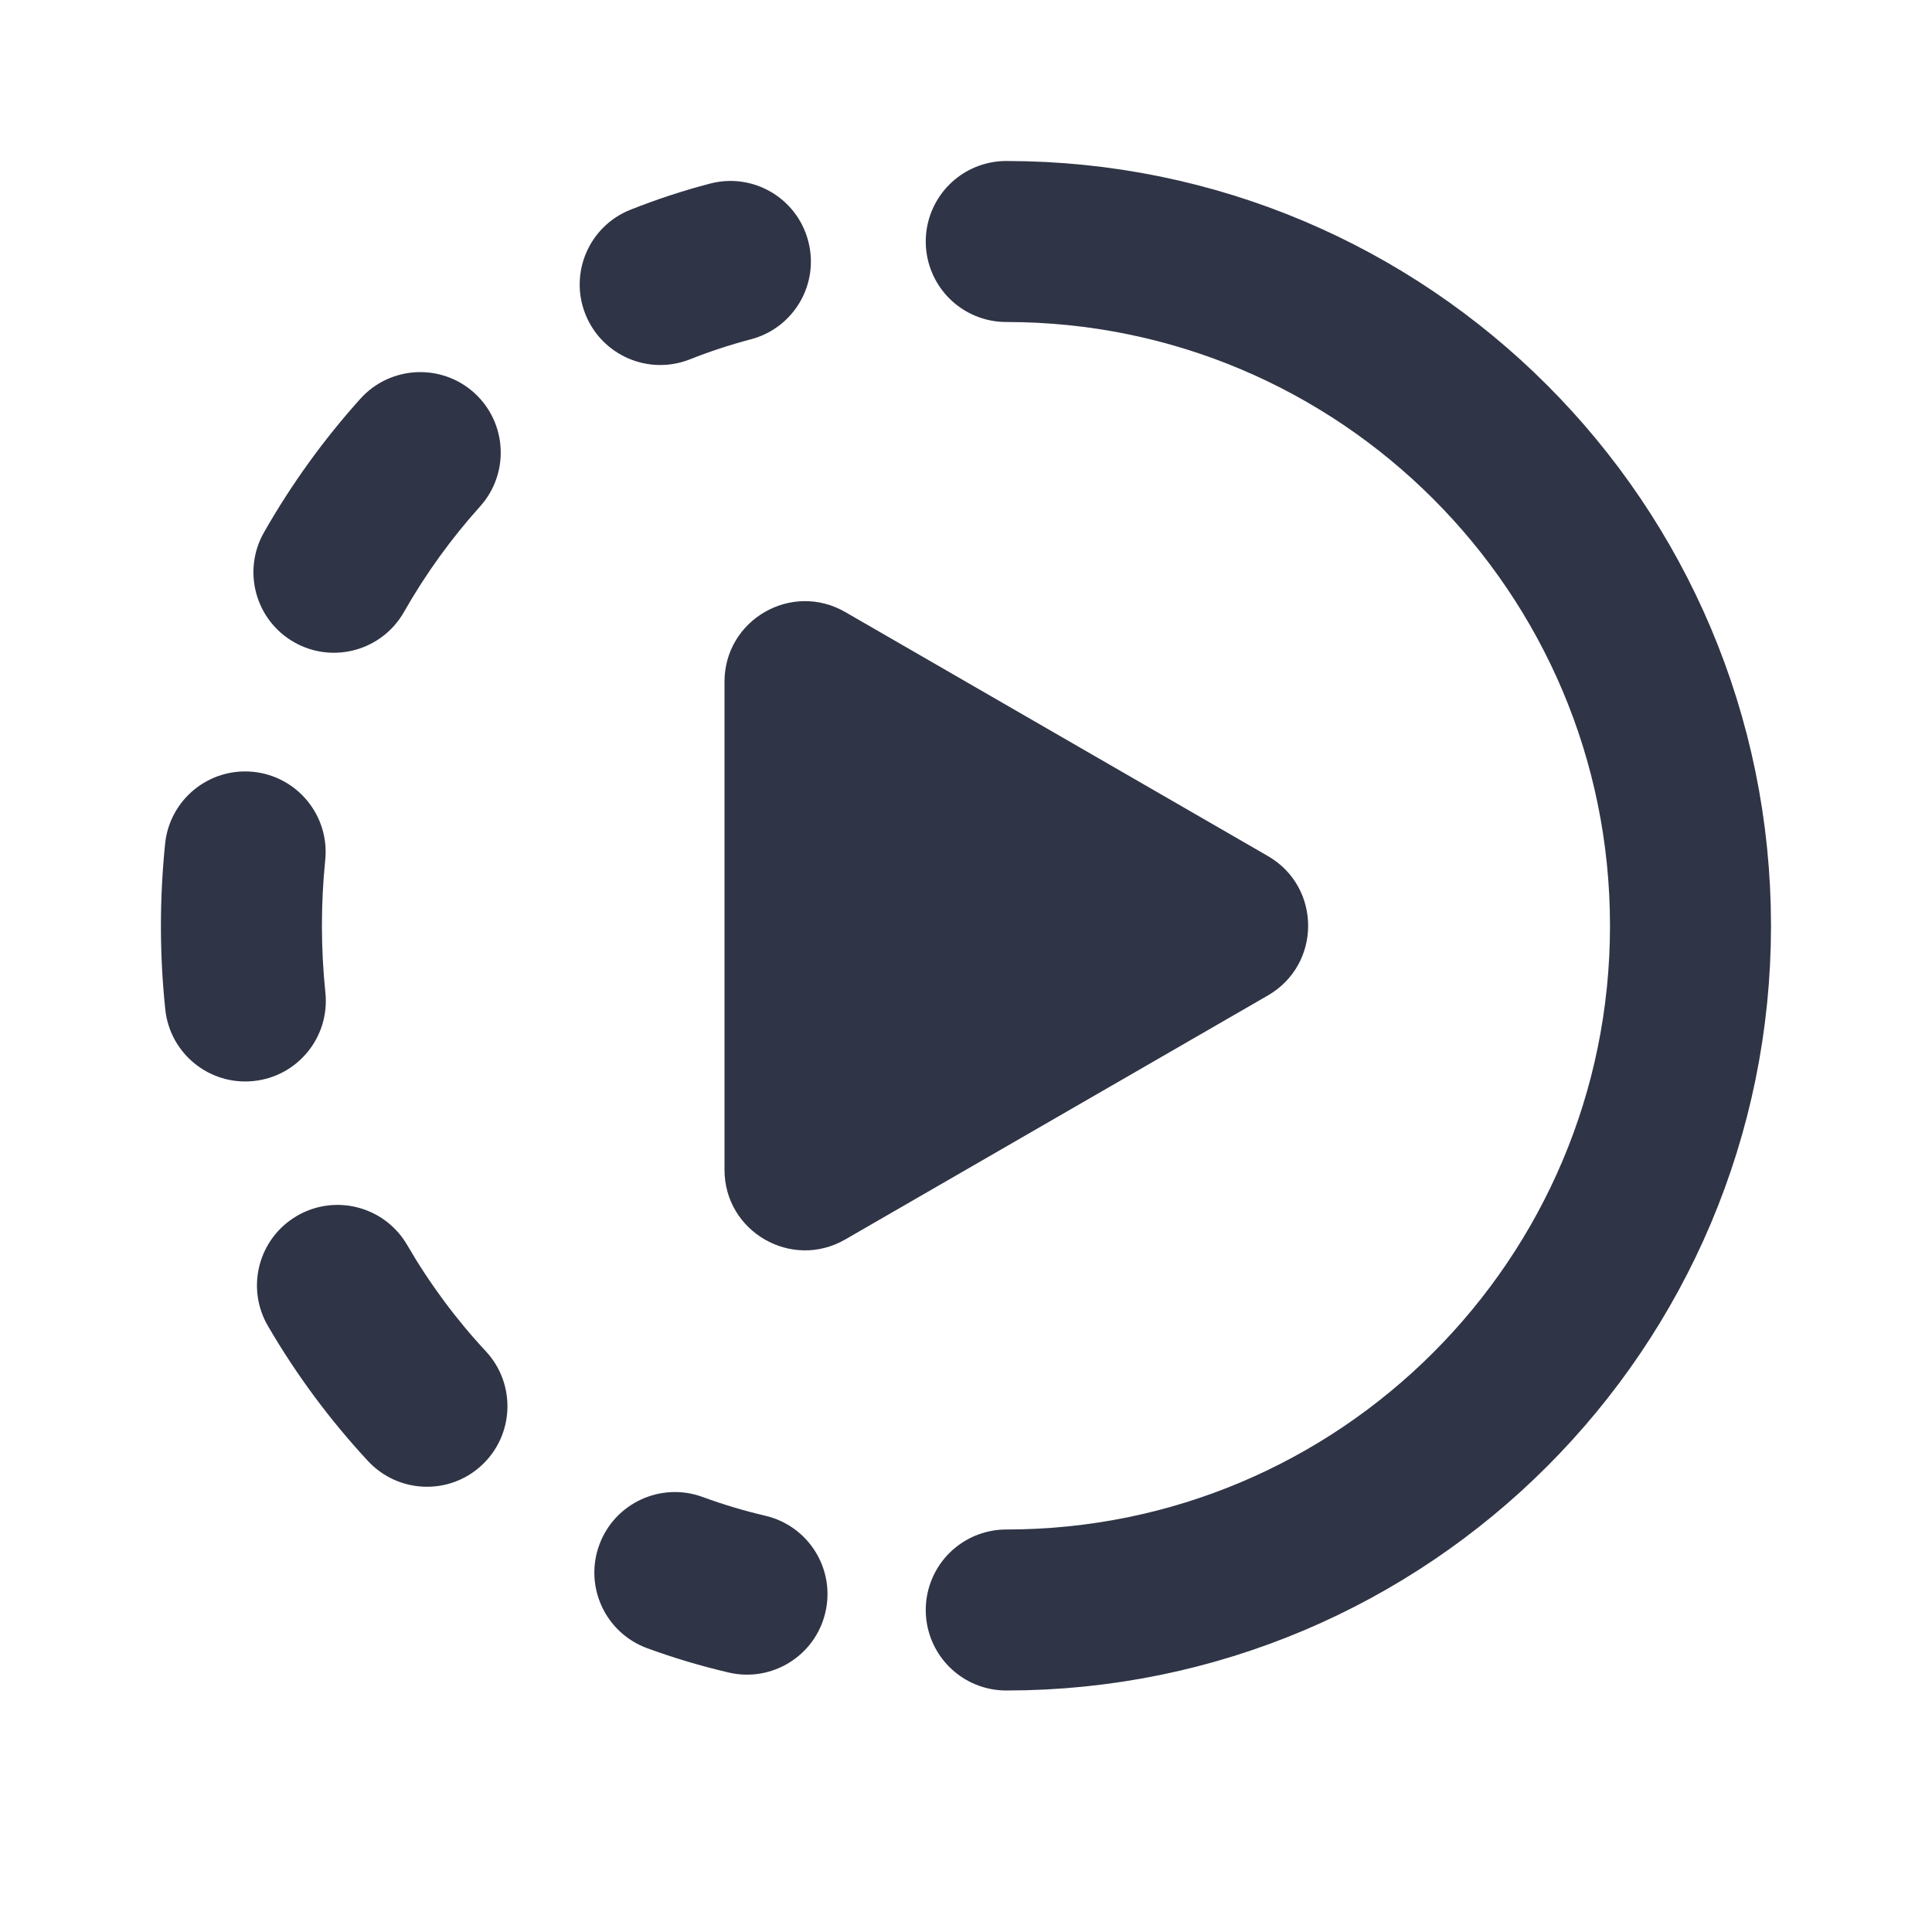
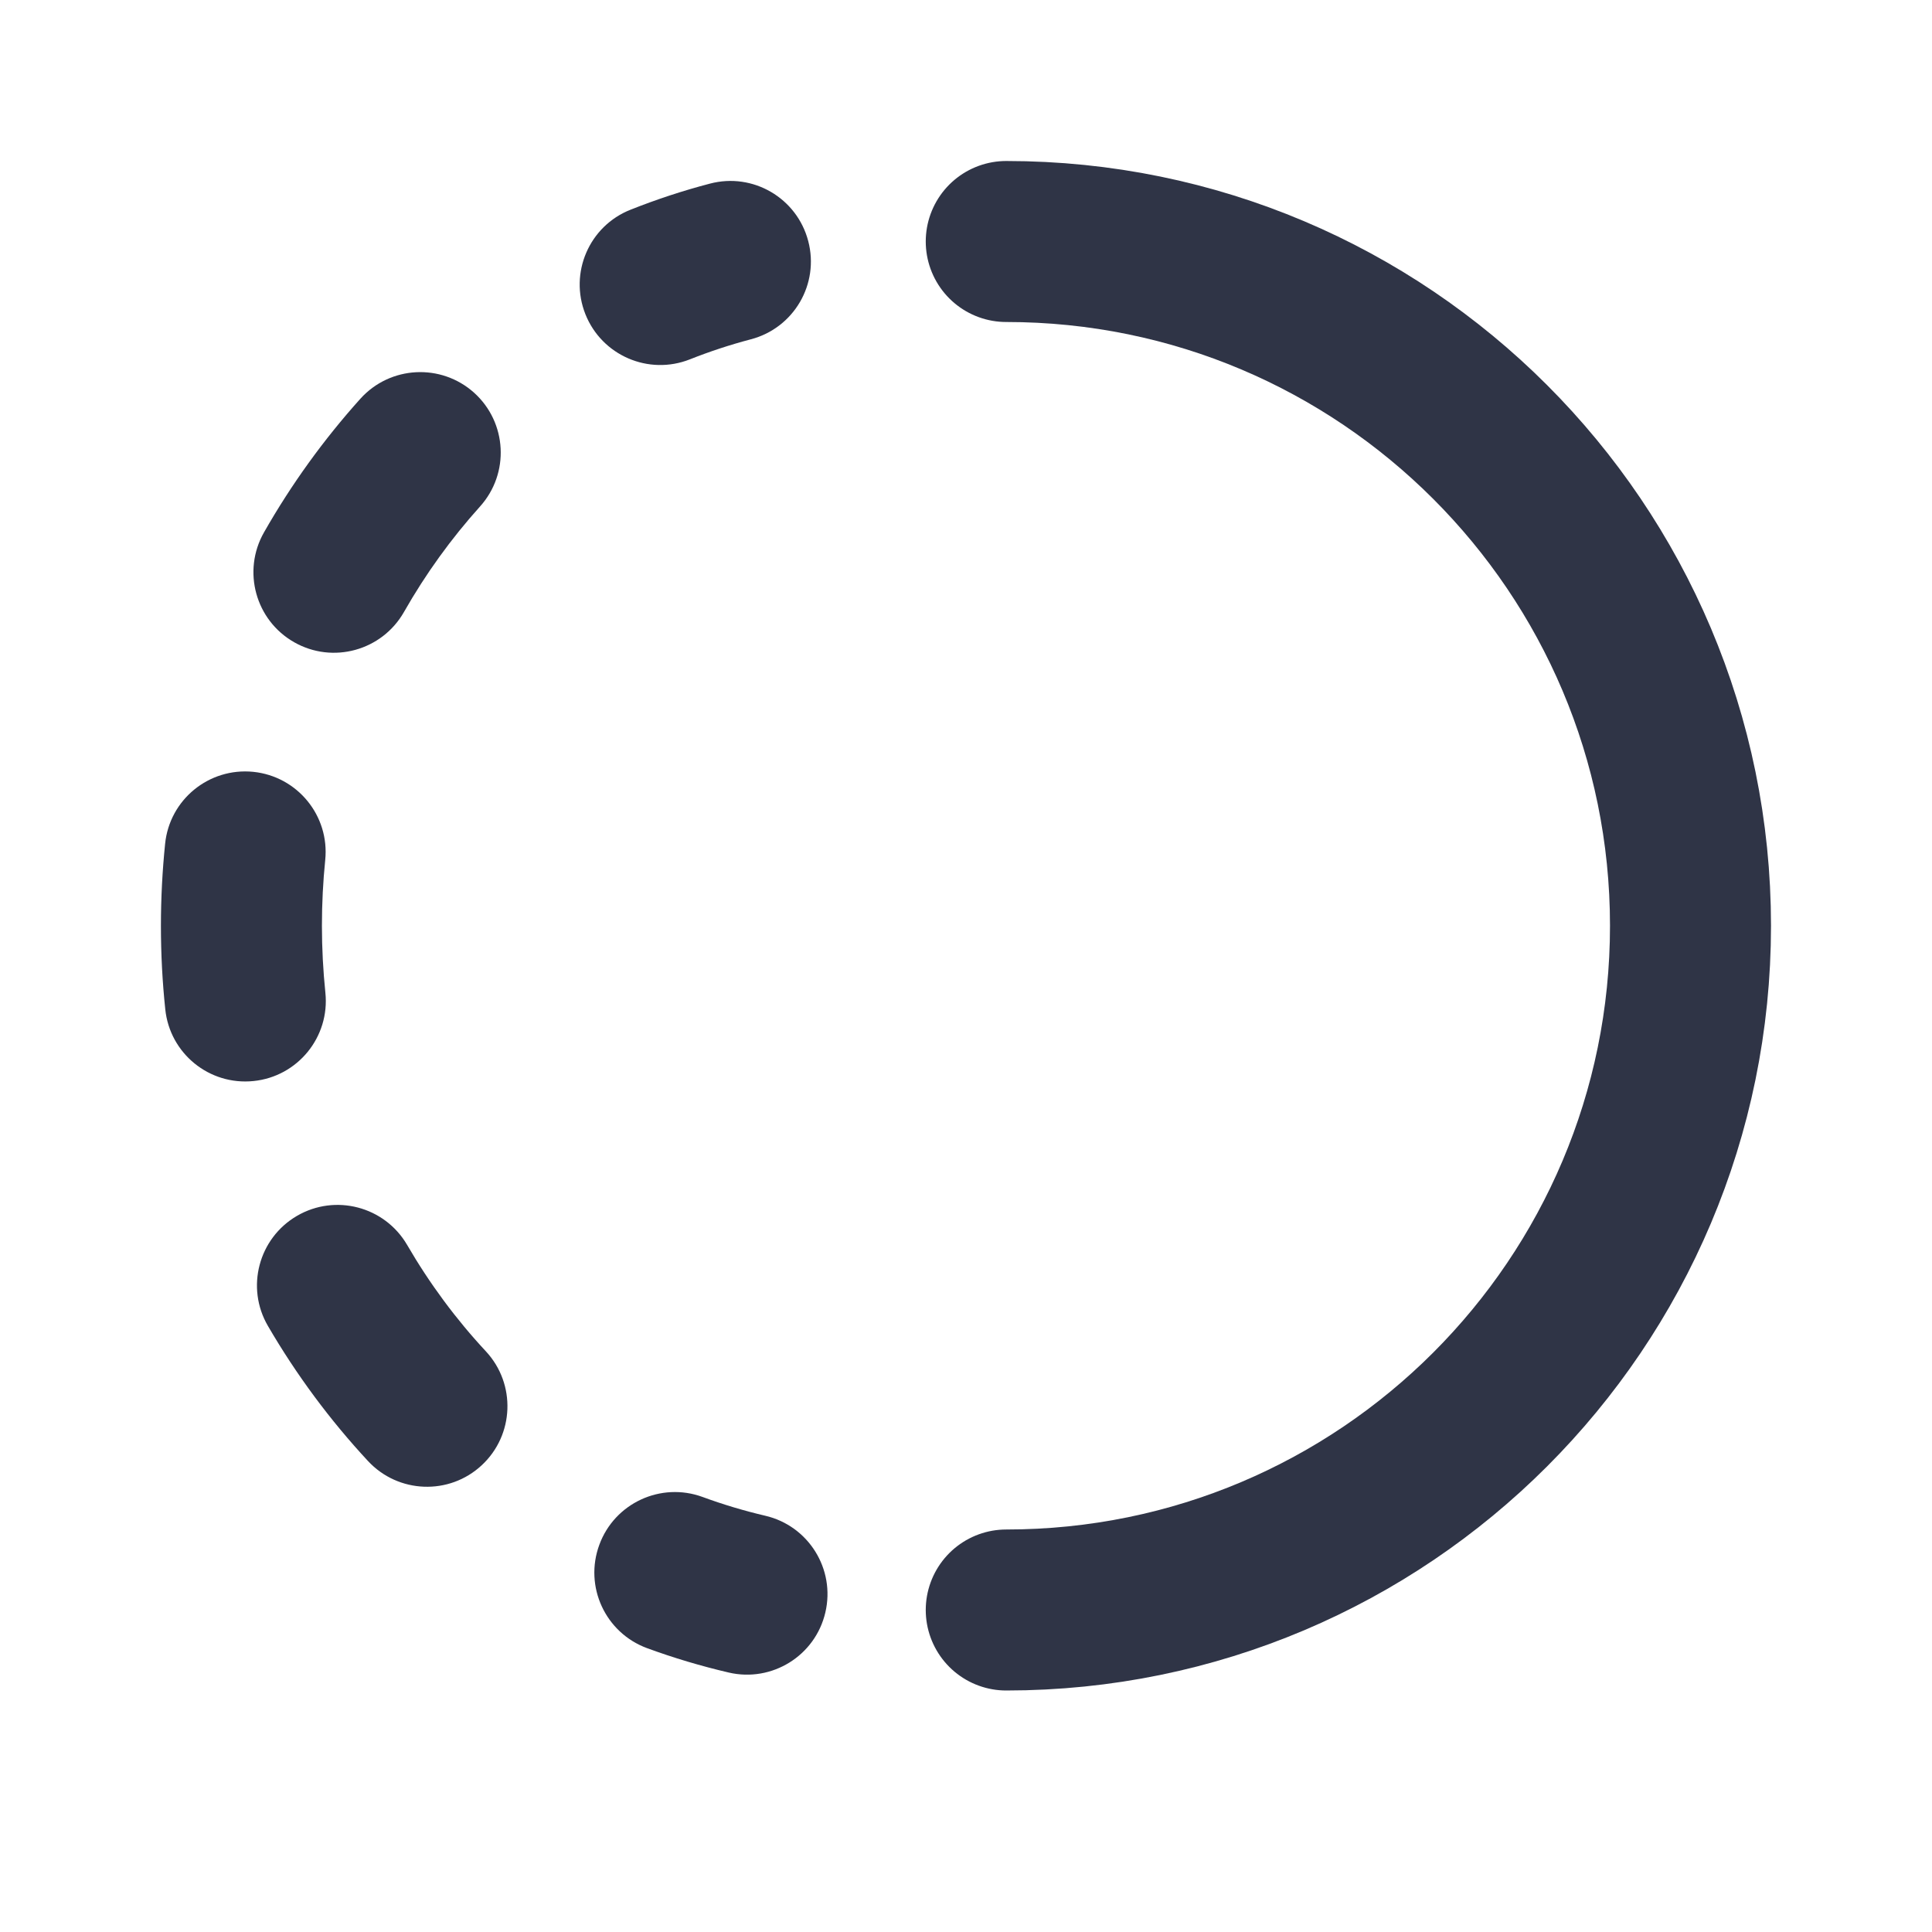
<svg xmlns="http://www.w3.org/2000/svg" width="24" height="24" viewBox="0 0 24 24" fill="none">
-   <path d="M15.75 10.634C16.417 11.019 16.417 11.981 15.75 12.366L10.5 15.397C9.833 15.782 9 15.301 9 14.531L9 8.469C9 7.699 9.833 7.218 10.5 7.603L15.75 10.634Z" fill="#2F3446" />
  <path d="M12.5 20C17.194 20 21 16.194 21 11.5C21 6.806 17.194 3 12.5 3" stroke="#2F3446" stroke-width="2" stroke-linecap="round" />
  <path d="M9.327 4.215C9.862 4.075 10.181 3.528 10.04 2.994C9.9 2.46 9.354 2.14 8.819 2.281L9.327 4.215ZM9.053 20.777C9.59 20.902 10.128 20.568 10.253 20.03C10.379 19.492 10.044 18.954 9.506 18.829L9.053 20.777ZM8.728 18.596C8.21 18.406 7.635 18.672 7.445 19.19C7.254 19.709 7.52 20.283 8.038 20.474L8.728 18.596ZM4.571 18.149C4.947 18.554 5.58 18.578 5.984 18.202C6.389 17.826 6.412 17.193 6.037 16.788L4.571 18.149ZM5.057 15.464C4.778 14.987 4.166 14.826 3.689 15.104C3.212 15.382 3.05 15.994 3.328 16.471L5.057 15.464ZM2.053 12.537C2.109 13.086 2.6 13.486 3.15 13.429C3.699 13.373 4.099 12.881 4.042 12.332L2.053 12.537ZM4.04 10.684C4.096 10.134 3.695 9.644 3.146 9.588C2.596 9.533 2.106 9.933 2.051 10.483L4.04 10.684ZM3.279 6.614C3.006 7.094 3.174 7.705 3.654 7.978C4.134 8.251 4.744 8.083 5.018 7.603L3.279 6.614ZM5.963 6.292C6.333 5.881 6.3 5.249 5.89 4.879C5.479 4.51 4.847 4.543 4.477 4.953L5.963 6.292ZM7.833 2.605C7.319 2.808 7.068 3.39 7.272 3.903C7.476 4.416 8.057 4.667 8.57 4.464L7.833 2.605ZM9.506 18.829C9.241 18.767 8.981 18.689 8.728 18.596L8.038 20.474C8.368 20.595 8.706 20.696 9.053 20.777L9.506 18.829ZM6.037 16.788C5.666 16.39 5.337 15.946 5.057 15.464L3.328 16.471C3.682 17.079 4.1 17.642 4.571 18.149L6.037 16.788ZM4.042 12.332C4.014 12.059 3.999 11.781 3.999 11.5L1.999 11.5C1.999 11.85 2.017 12.196 2.053 12.537L4.042 12.332ZM3.999 11.5C3.999 11.224 4.013 10.951 4.04 10.684L2.051 10.483C2.017 10.817 1.999 11.157 1.999 11.5L3.999 11.5ZM5.018 7.603C5.288 7.128 5.606 6.689 5.963 6.292L4.477 4.953C4.023 5.458 3.62 6.015 3.279 6.614L5.018 7.603ZM8.57 4.464C8.817 4.366 9.069 4.283 9.327 4.215L8.819 2.281C8.482 2.369 8.153 2.478 7.833 2.605L8.57 4.464Z" fill="#2F3446" />
</svg>